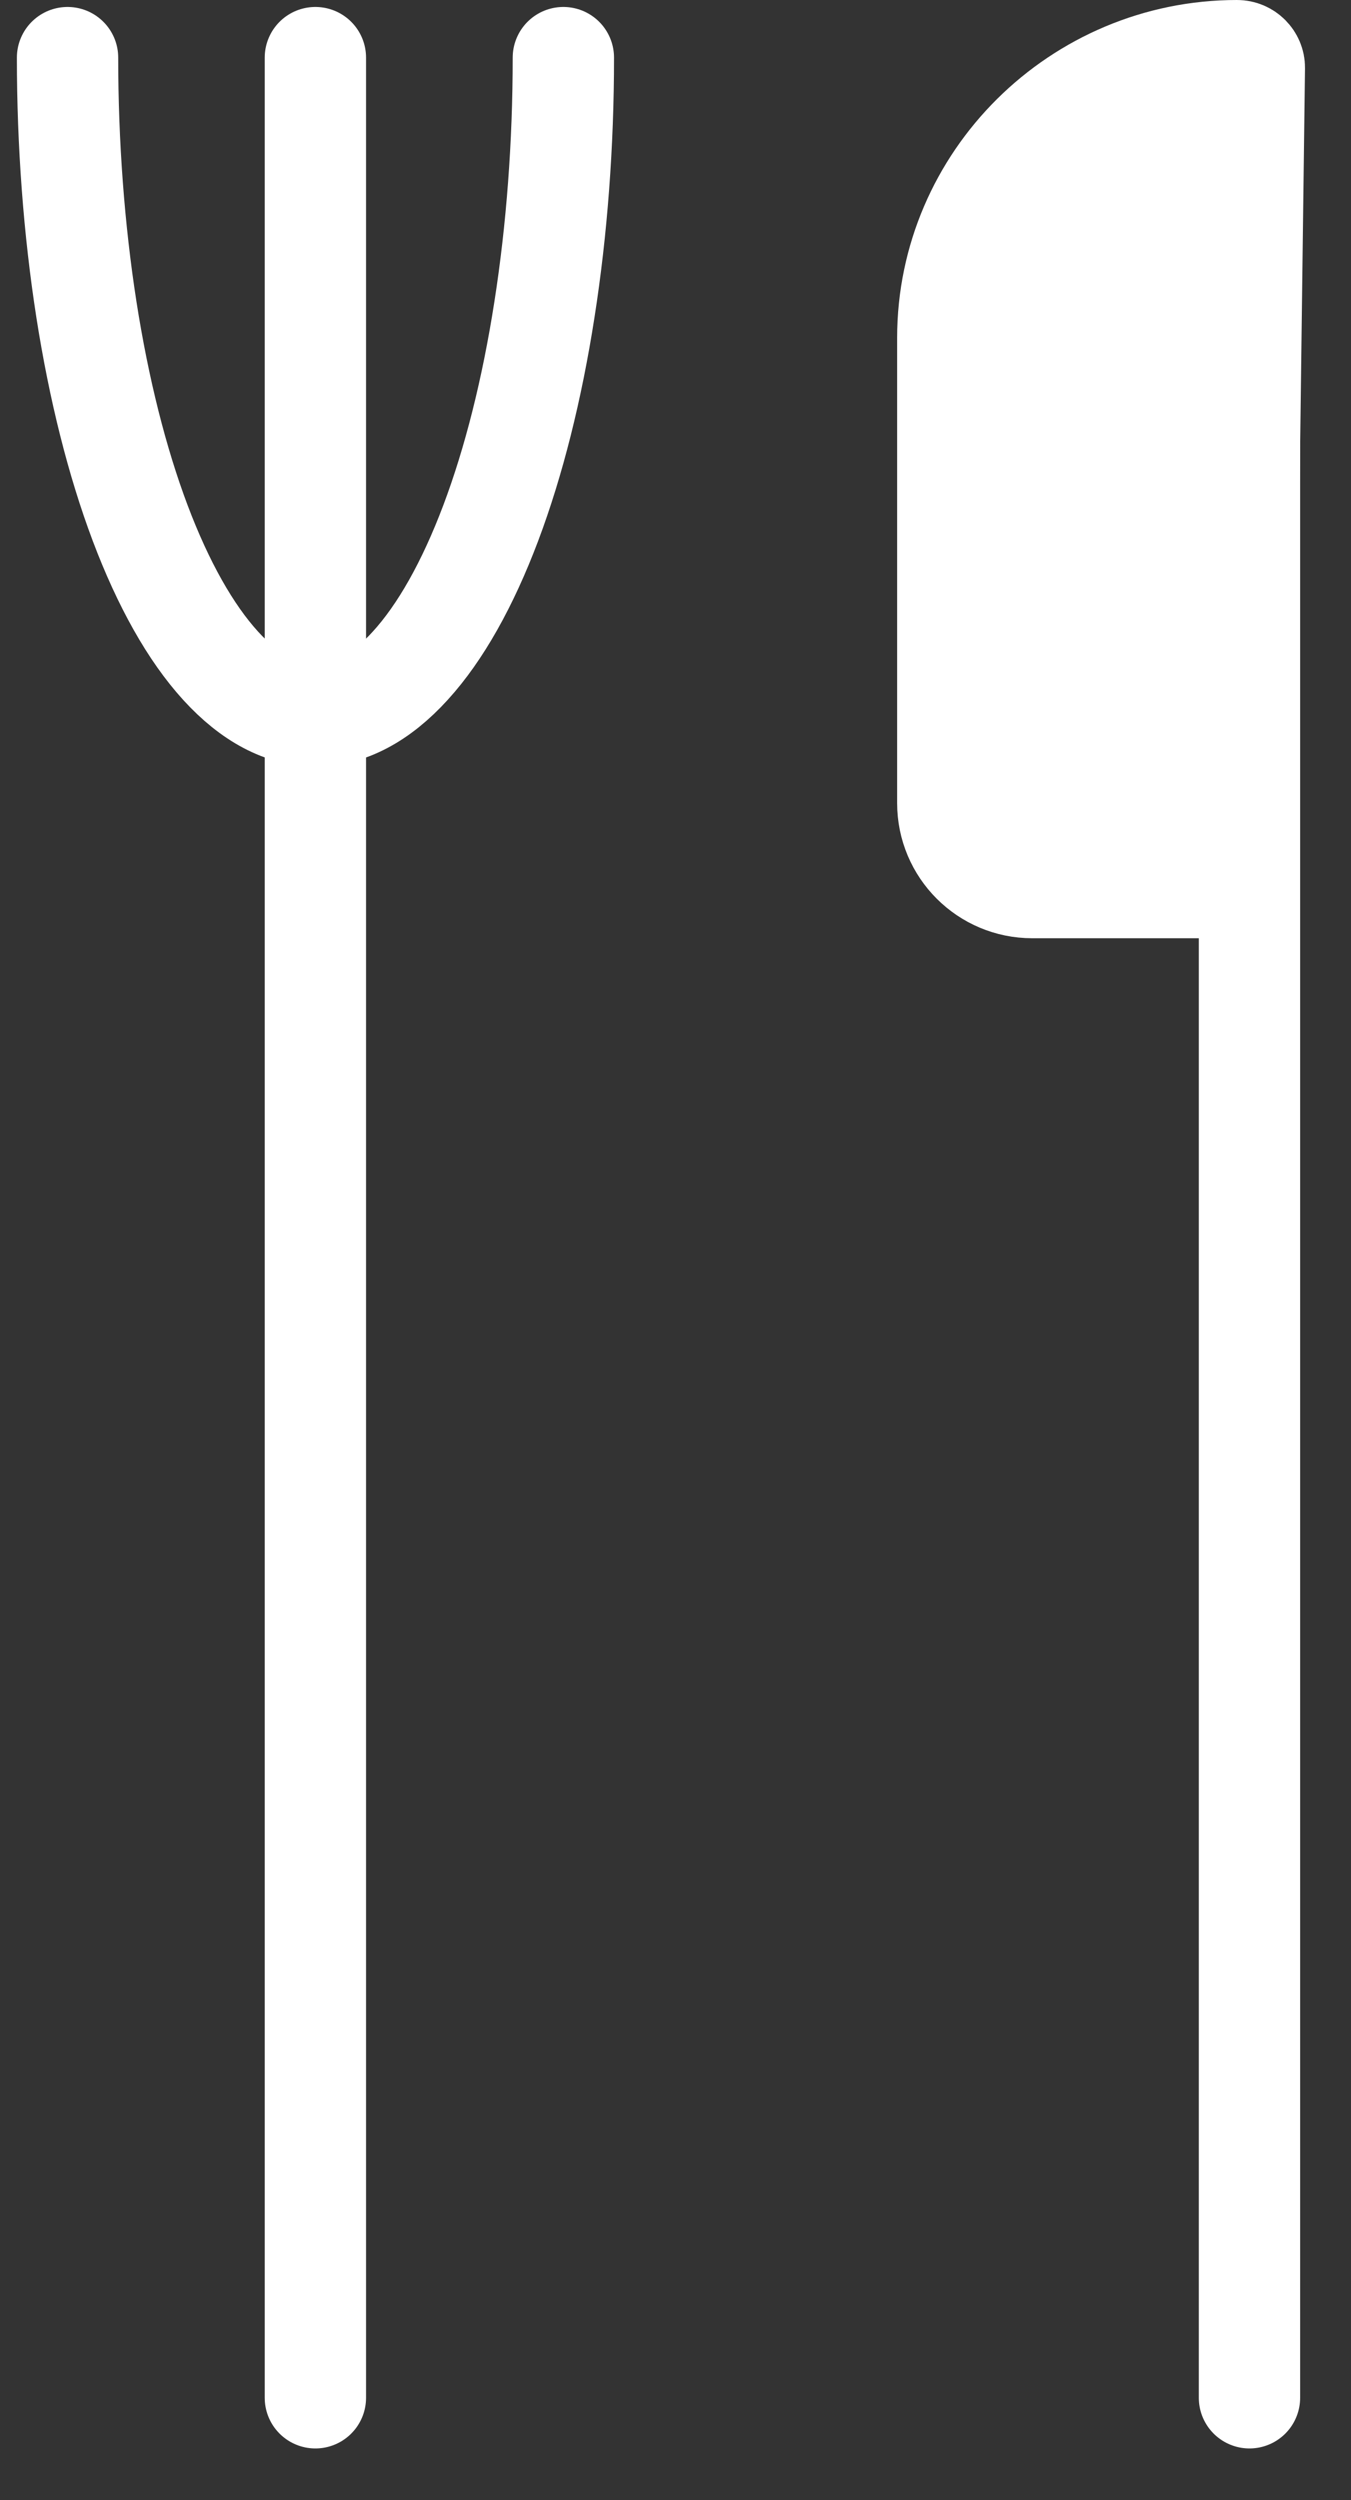
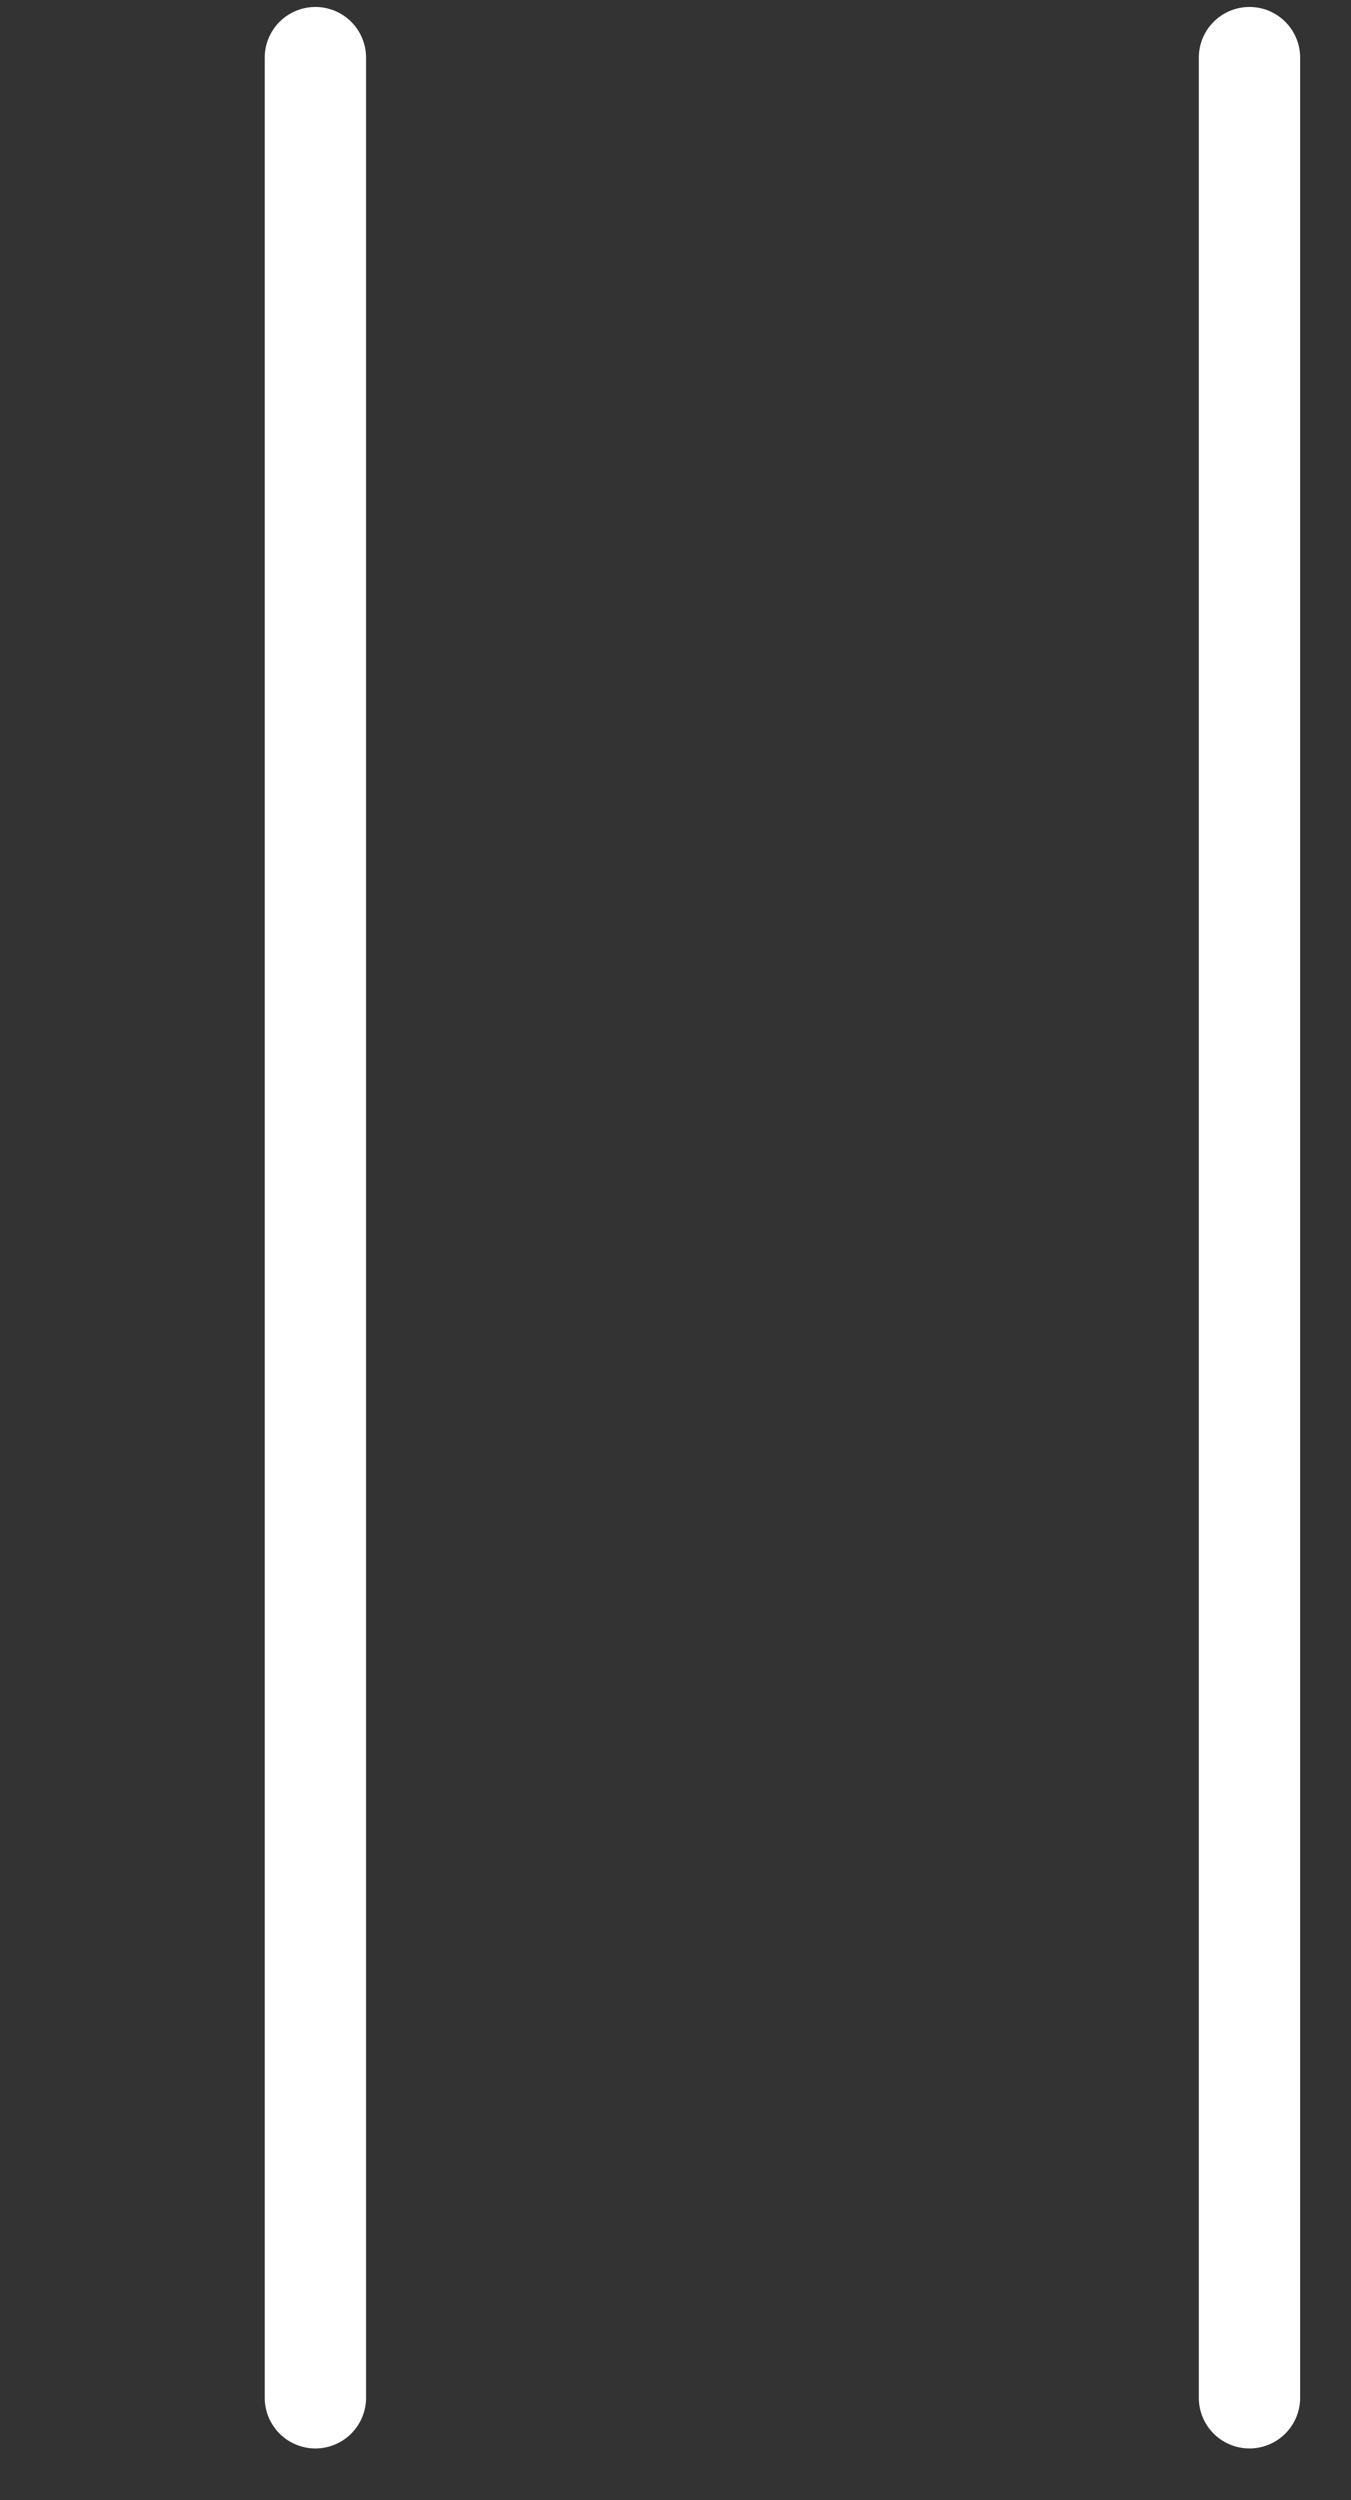
<svg xmlns="http://www.w3.org/2000/svg" width="20" height="37" viewBox="0 0 20 37" fill="none">
  <rect x="0" y="0" width="20" height="37" fill="#333333" stroke="none" />
  <path d="M4.669 0.853V35.487" stroke="#fff" stroke-width="1.5" stroke-linecap="round" stroke-linejoin="round" />
-   <path d="M8.34 0.853C8.34 2.132 8.245 3.398 8.06 4.58C7.876 5.762 7.606 6.836 7.265 7.741C6.924 8.645 6.52 9.363 6.074 9.852C5.629 10.342 5.152 10.594 4.67 10.594C4.188 10.594 3.711 10.342 3.265 9.852C2.82 9.363 2.416 8.645 2.075 7.741C1.734 6.836 1.464 5.762 1.279 4.58C1.095 3.398 1 2.132 1 0.853" stroke="#fff" stroke-width="1.5" stroke-linecap="round" />
  <path d="M18.497 0.853V35.487" stroke="#fff" stroke-width="1.5" stroke-linecap="round" stroke-linejoin="round" />
-   <path d="M14.031 5C14.031 2.659 15.959 0.75 18.313 0.75C18.458 0.75 18.571 0.87 18.569 1.003L18.413 13.136H15.281C14.591 13.136 14.031 12.577 14.031 11.886V5Z" fill="#fff" stroke="#fff" stroke-width="1.5" />
</svg>